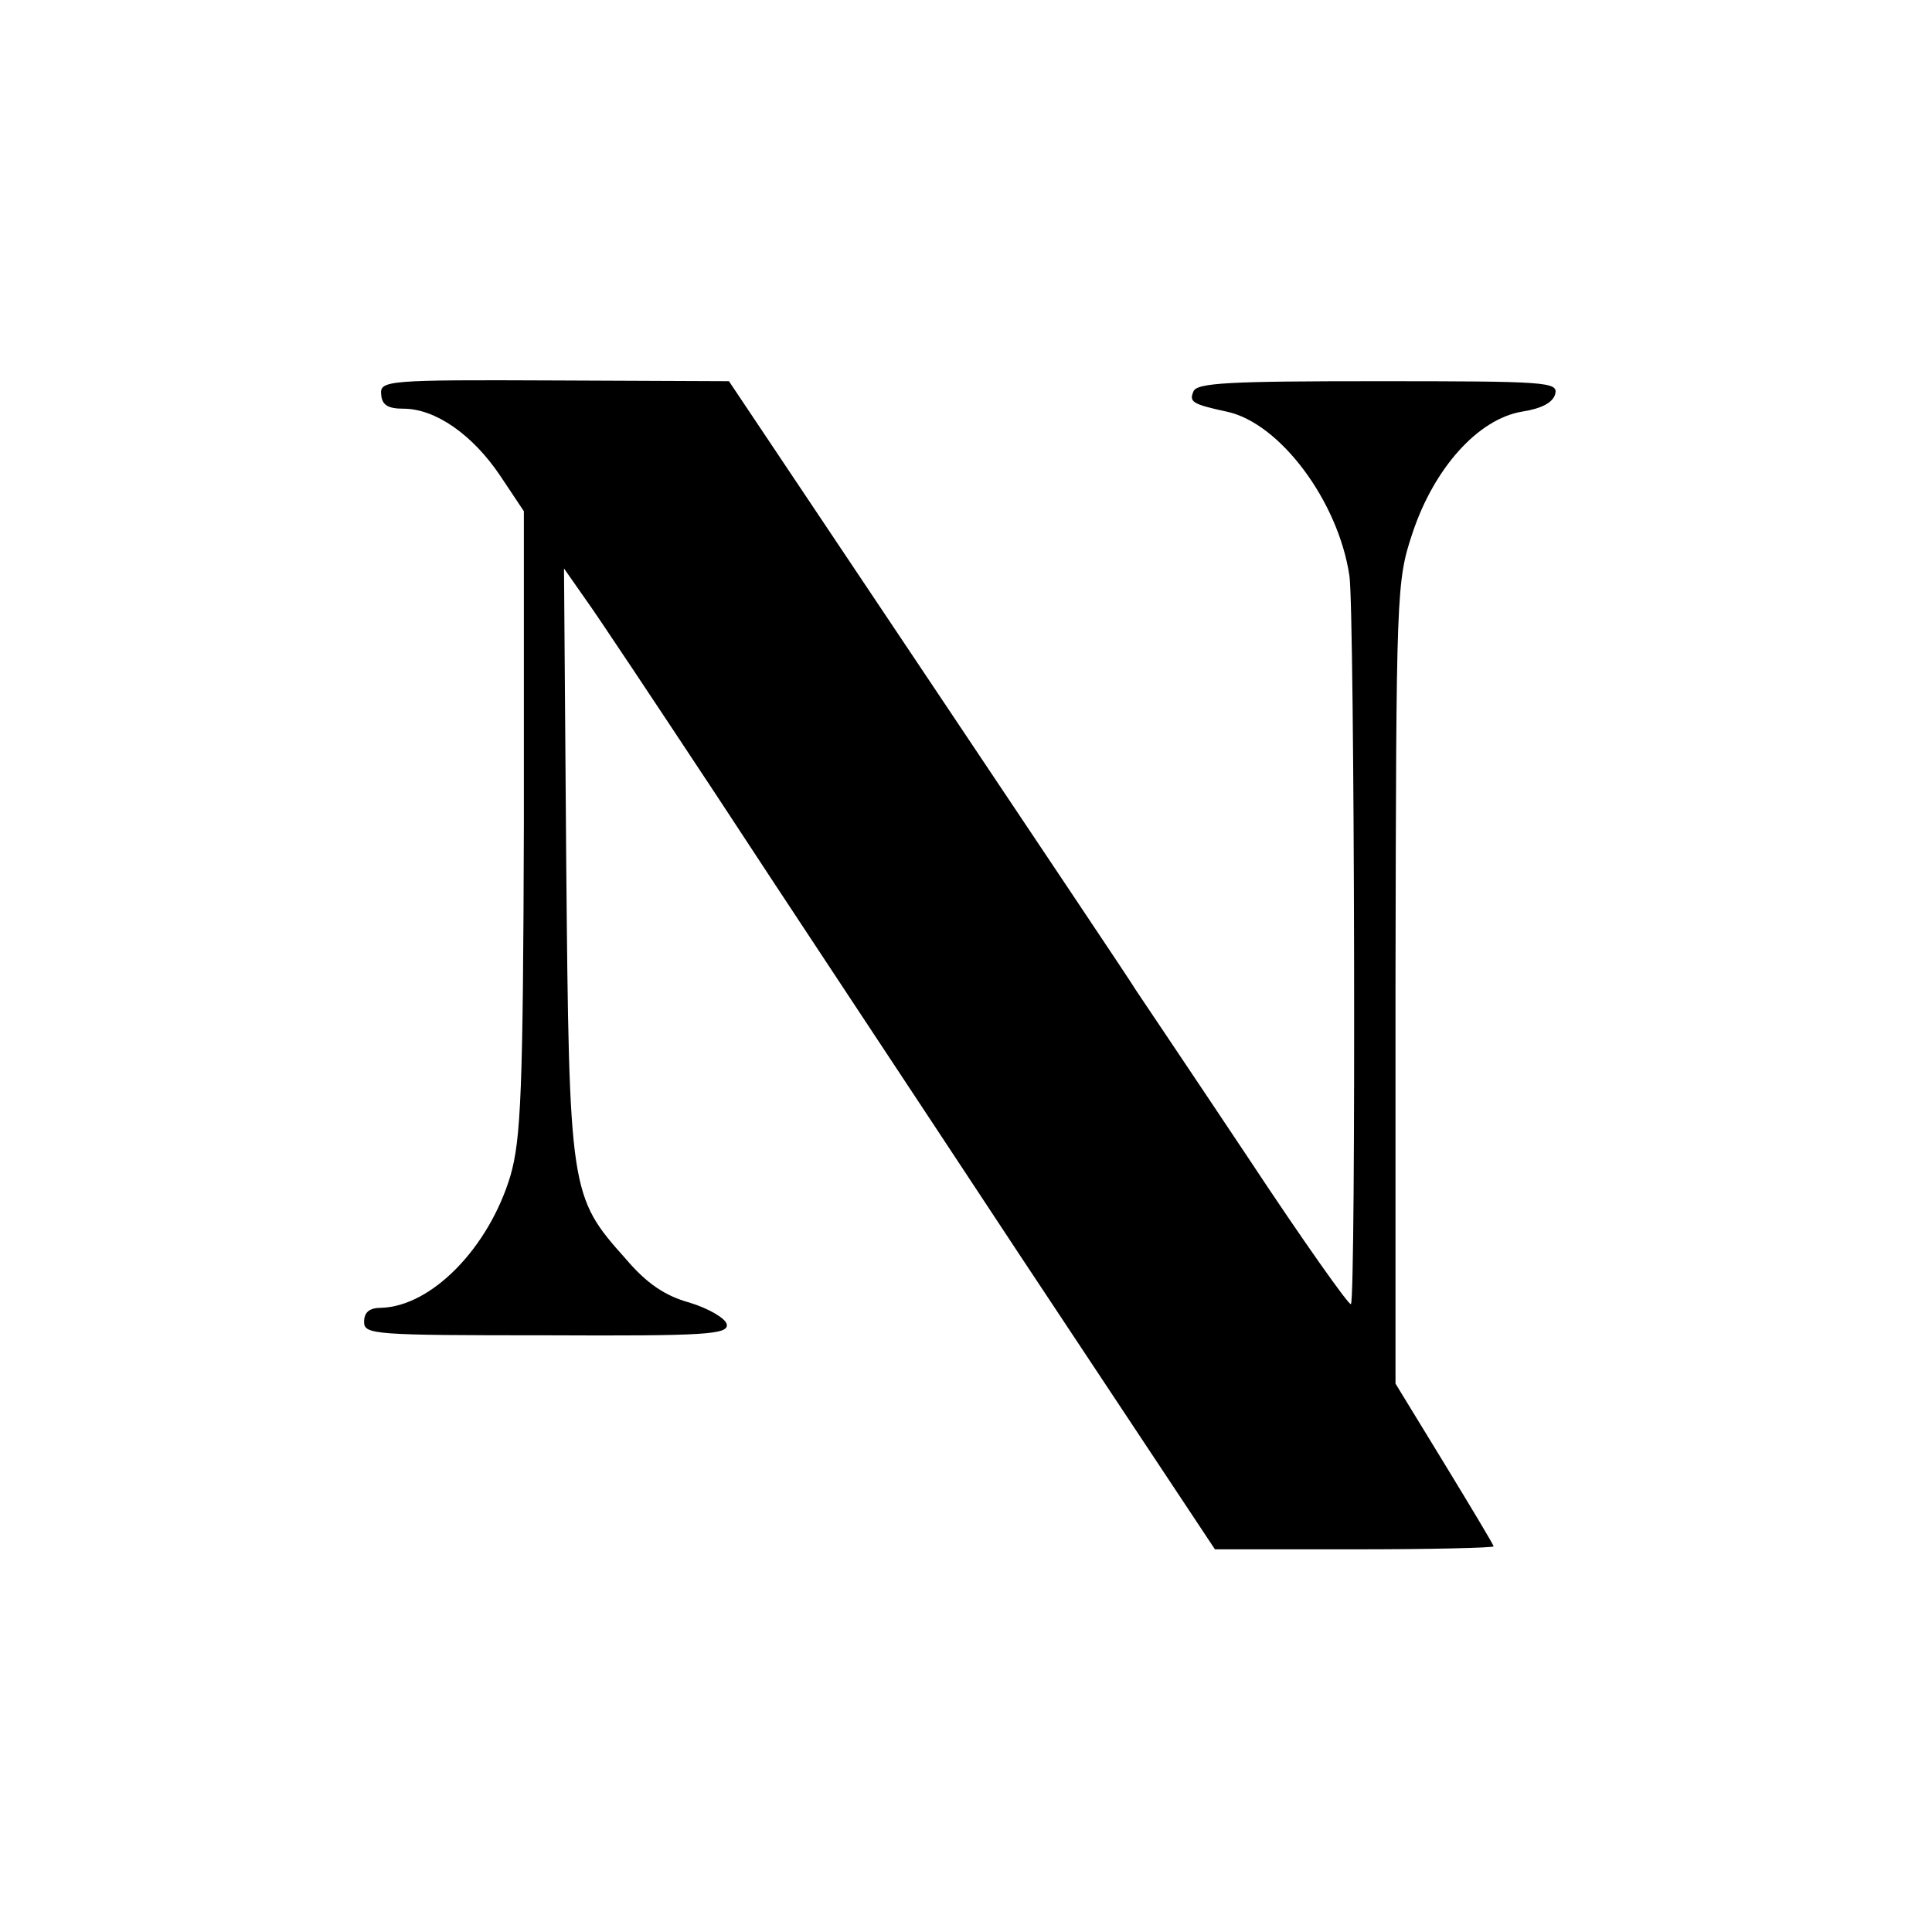
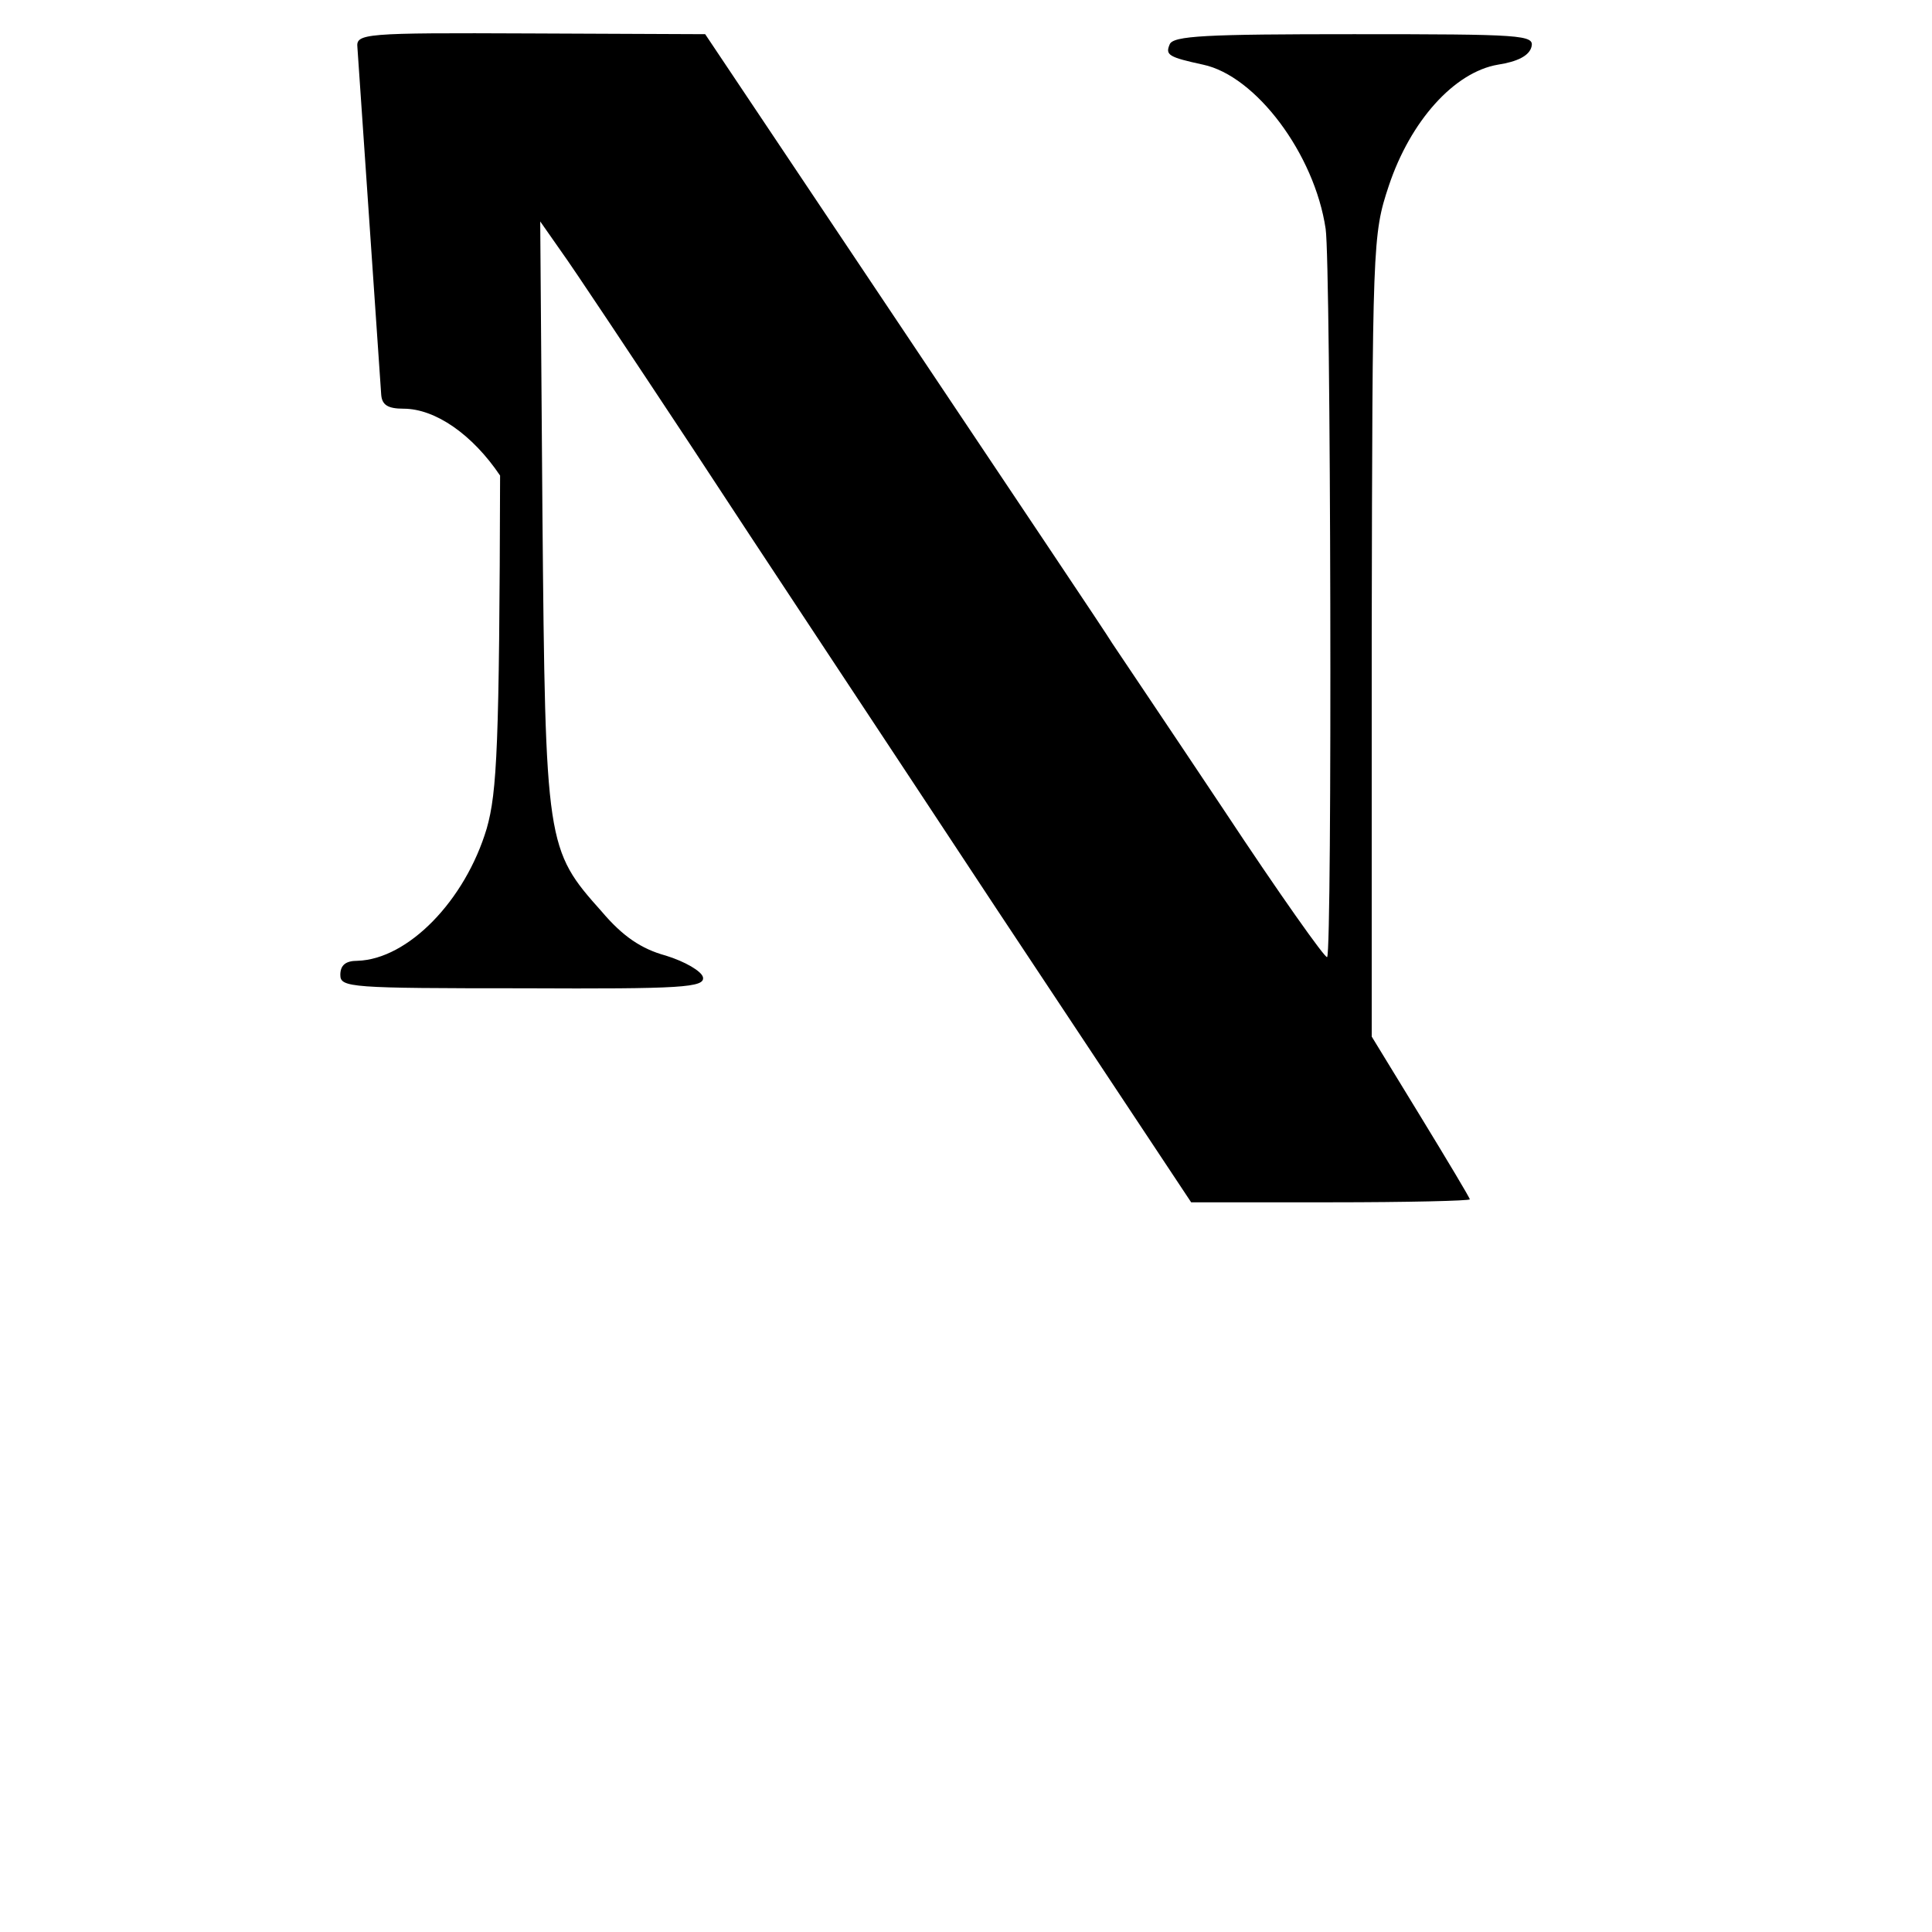
<svg xmlns="http://www.w3.org/2000/svg" version="1.0" width="260pt" height="260pt" viewBox="0 0 260 260" preserveAspectRatio="xMidYMid meet">
  <g transform="translate(0,260) scale(0.1,-0.1)" fill="#000000" stroke="none">
-     <path d="M513 2069 c1 -14 9 -19 30 -19 43 0 93 -35 130 -90 l32 -48 0 -419 c-1 -362 -4 -426 -18 -475 -29 -97 -106 -176 -174 -178 -16 0 -23 -6 -23 -19 0 -17 13 -18 246 -18 214 -1 245 1 242 15 -2 8 -24 21 -50 29 -33 9 -58 26 -86 59 -75 84 -76 89 -80 534 l-3 395 28 -40 c16 -22 95 -141 177 -265 81 -124 266 -403 409 -620 l262 -395 188 0 c103 0 187 2 187 4 0 2 -30 52 -66 111 l-66 108 0 539 c1 529 1 540 23 606 29 87 88 153 147 163 26 4 42 12 45 24 4 16 -12 17 -239 17 -199 0 -244 -2 -248 -14 -6 -14 -1 -17 45 -27 71 -15 150 -120 165 -221 7 -47 9 -973 2 -980 -2 -3 -65 86 -139 198 -74 111 -142 212 -150 224 -7 12 -134 201 -281 421 l-267 399 -235 1 c-226 1 -235 0 -233 -19z" />
+     <path d="M513 2069 c1 -14 9 -19 30 -19 43 0 93 -35 130 -90 c-1 -362 -4 -426 -18 -475 -29 -97 -106 -176 -174 -178 -16 0 -23 -6 -23 -19 0 -17 13 -18 246 -18 214 -1 245 1 242 15 -2 8 -24 21 -50 29 -33 9 -58 26 -86 59 -75 84 -76 89 -80 534 l-3 395 28 -40 c16 -22 95 -141 177 -265 81 -124 266 -403 409 -620 l262 -395 188 0 c103 0 187 2 187 4 0 2 -30 52 -66 111 l-66 108 0 539 c1 529 1 540 23 606 29 87 88 153 147 163 26 4 42 12 45 24 4 16 -12 17 -239 17 -199 0 -244 -2 -248 -14 -6 -14 -1 -17 45 -27 71 -15 150 -120 165 -221 7 -47 9 -973 2 -980 -2 -3 -65 86 -139 198 -74 111 -142 212 -150 224 -7 12 -134 201 -281 421 l-267 399 -235 1 c-226 1 -235 0 -233 -19z" />
  </g>
</svg>